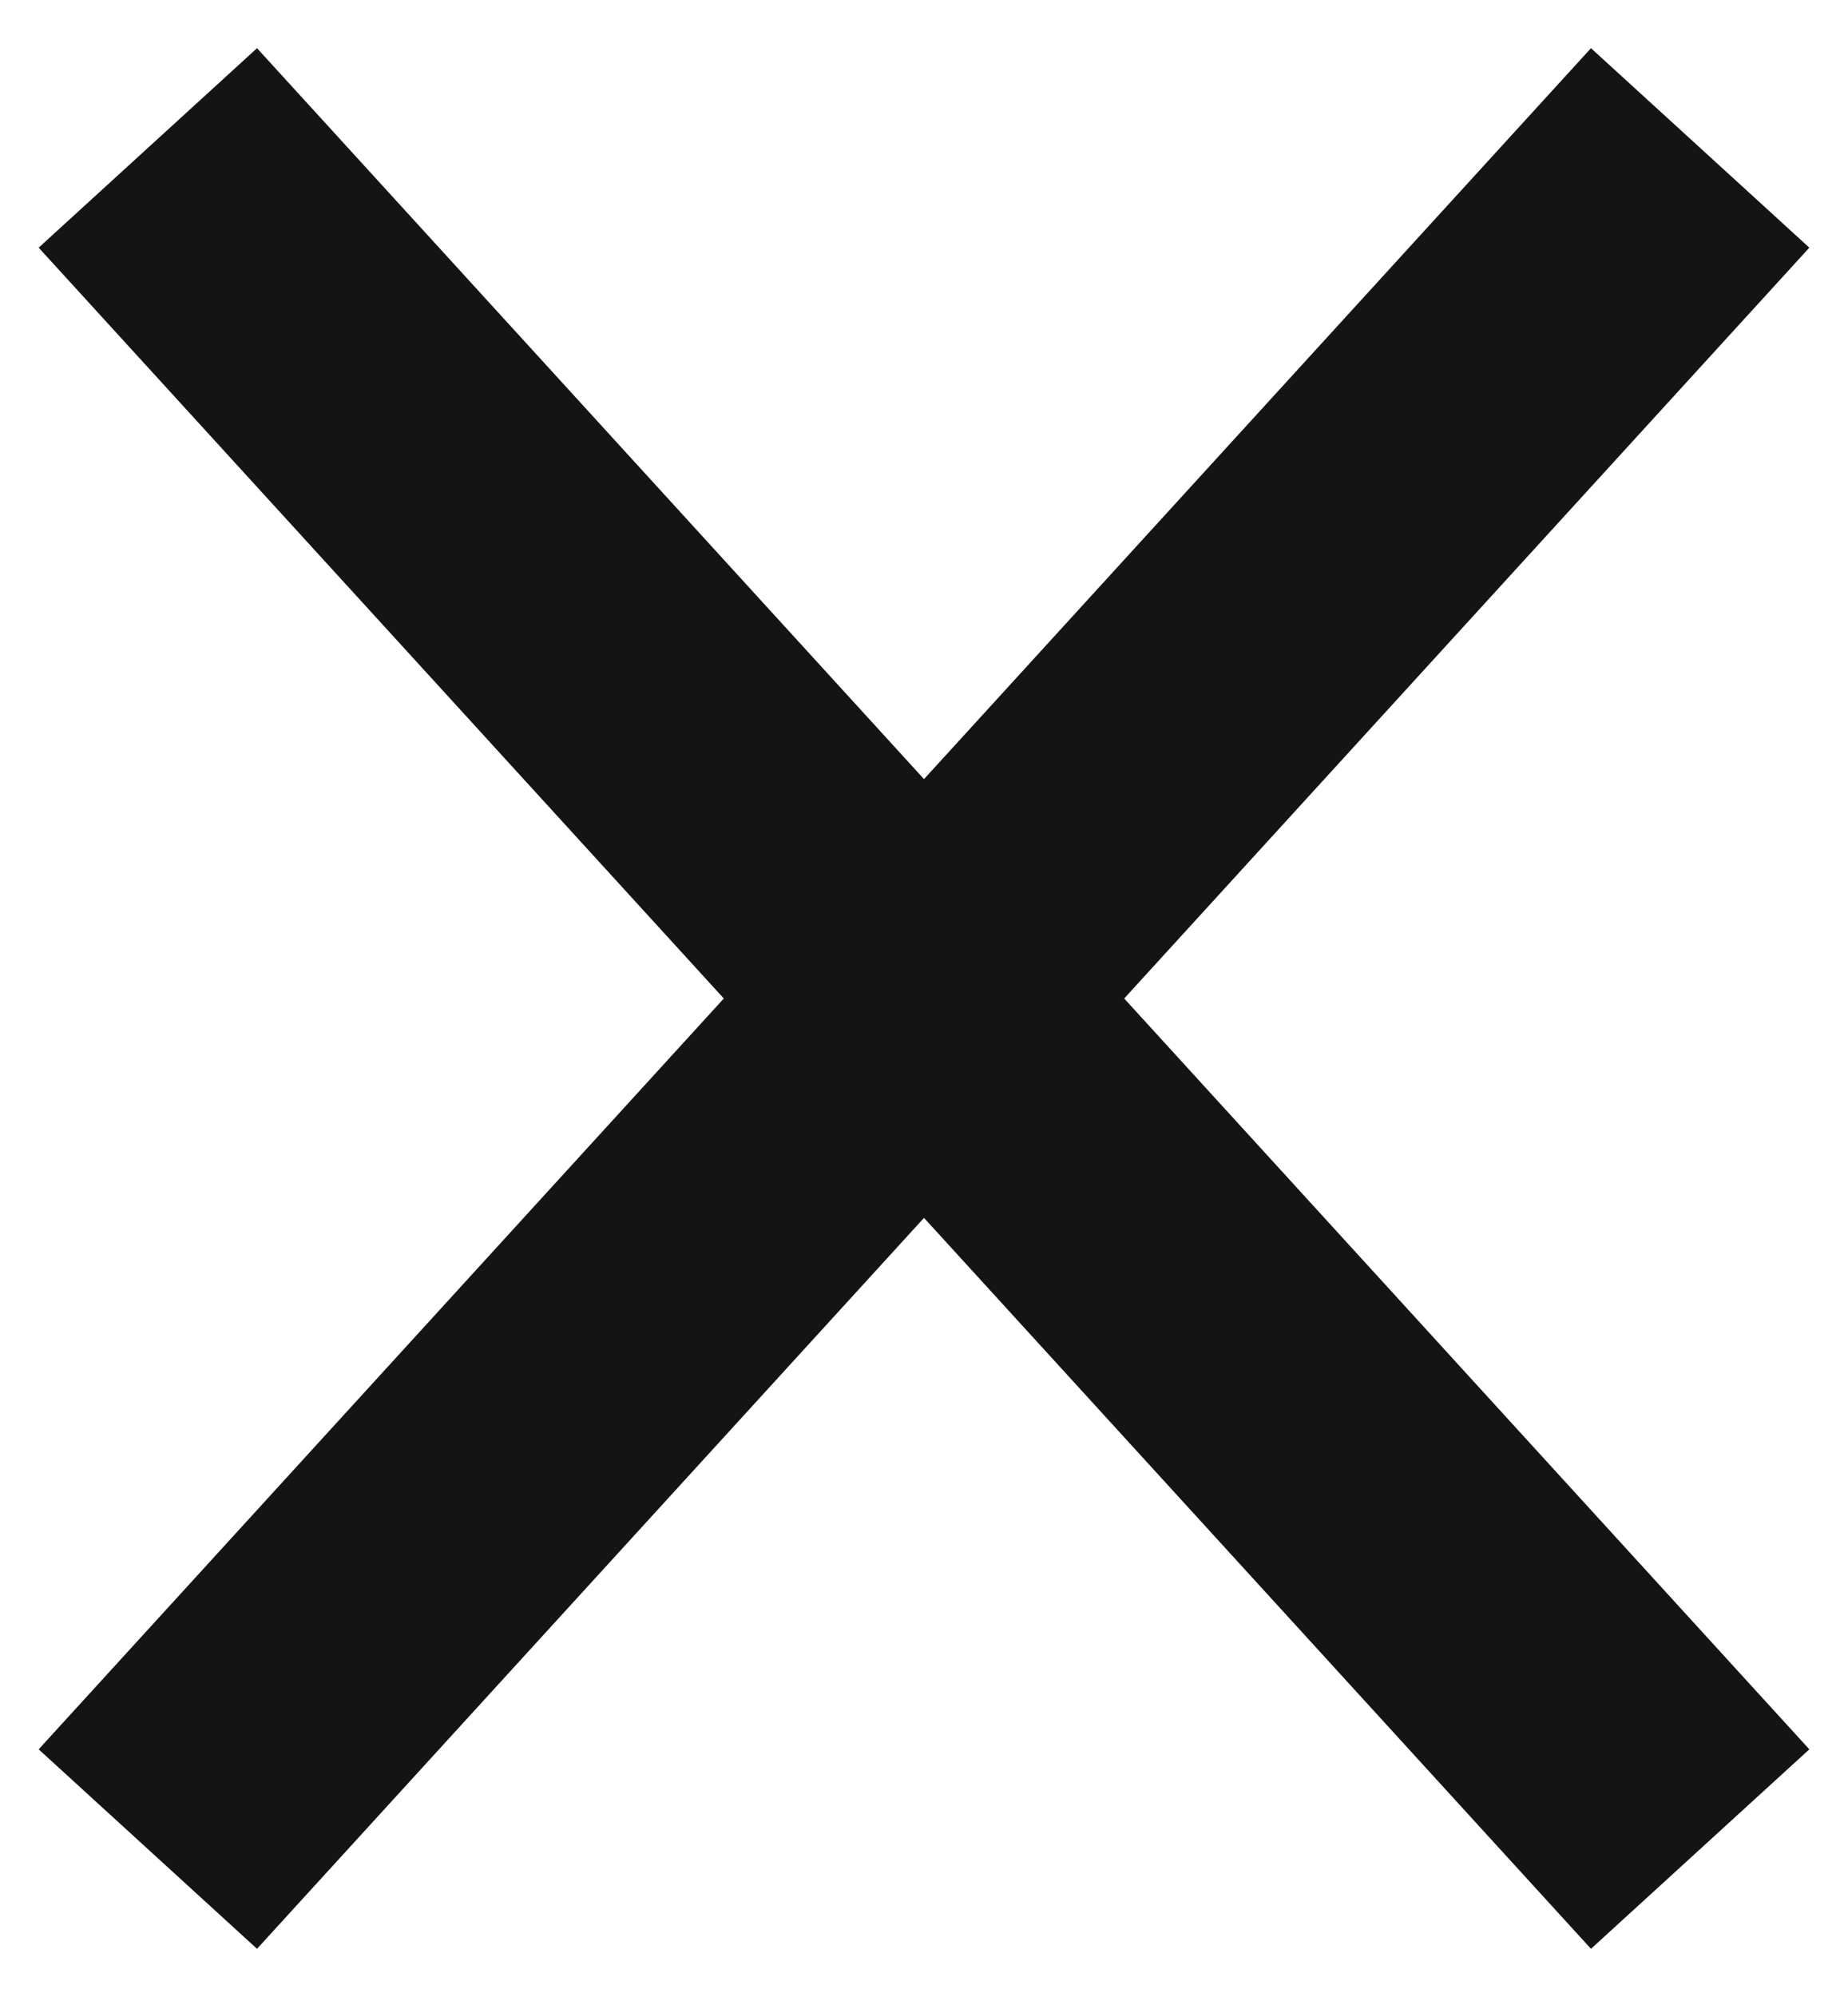
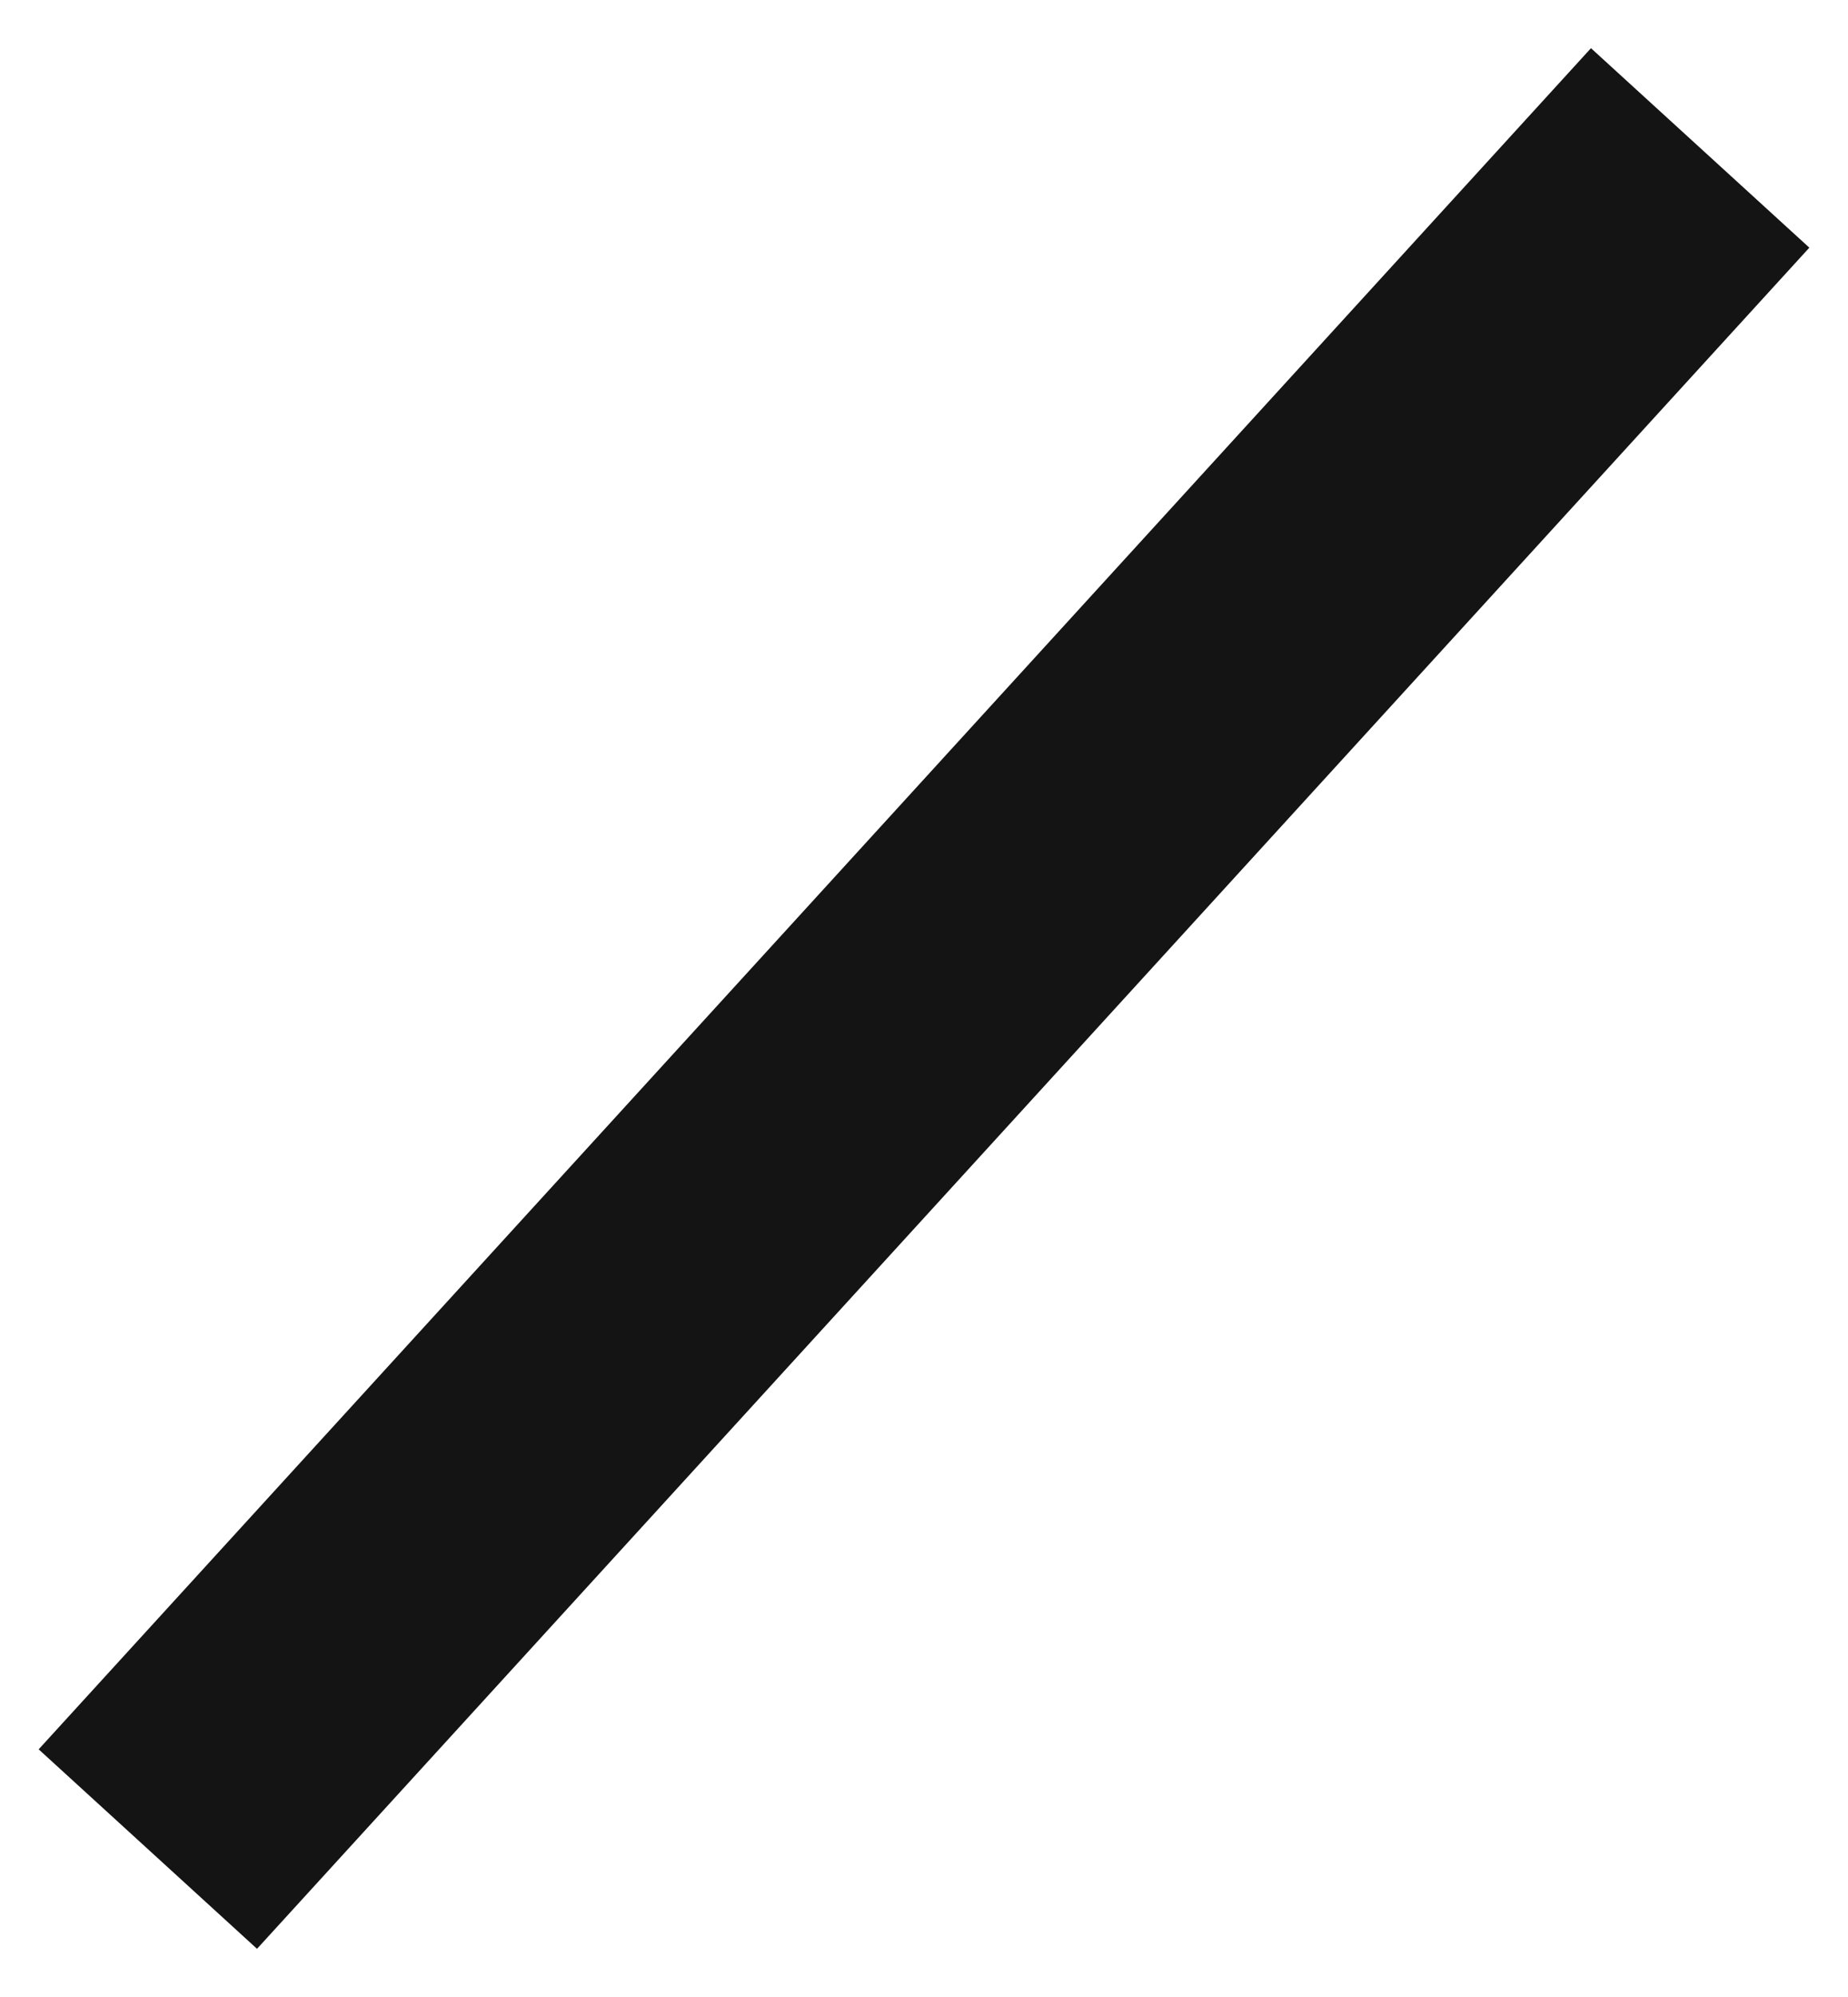
<svg xmlns="http://www.w3.org/2000/svg" width="25" height="27" viewBox="0 0 25 27" fill="none">
-   <path d="M2 2L23 25" stroke="#141414" stroke-width="4" stroke-miterlimit="10" />
  <path d="M23 2L2 25" stroke="#141414" stroke-width="4" stroke-miterlimit="10" />
</svg>